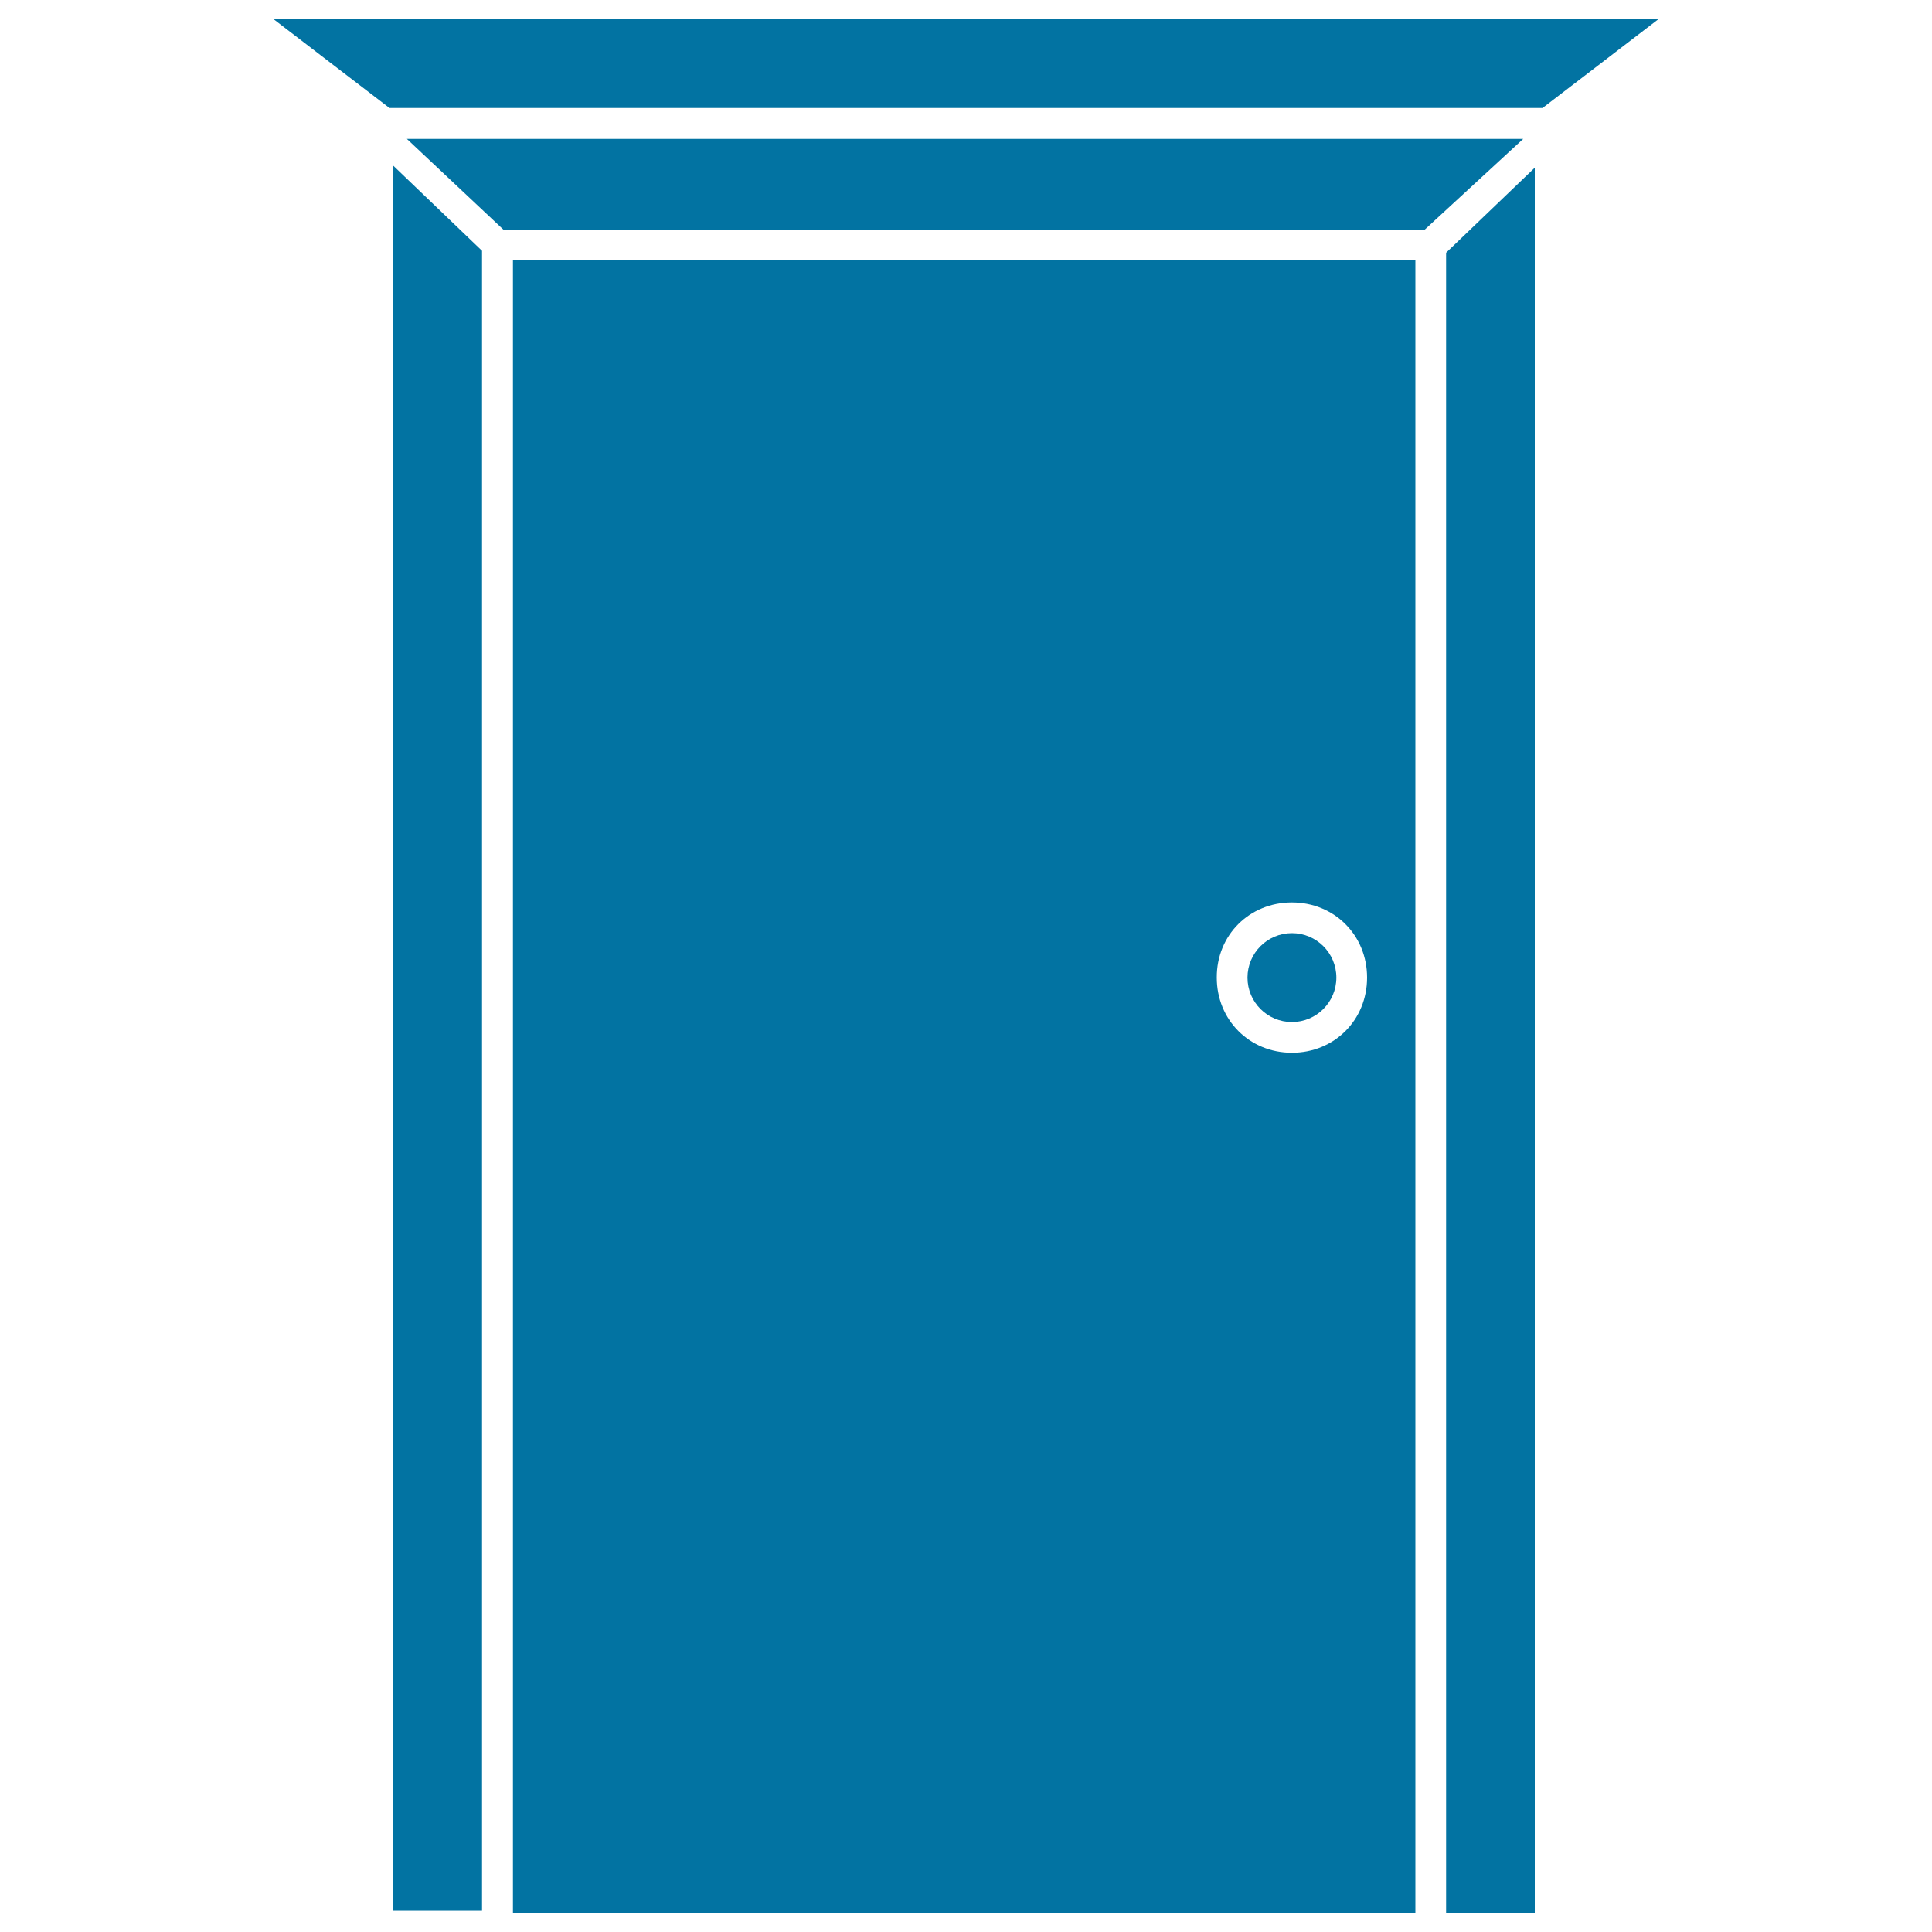
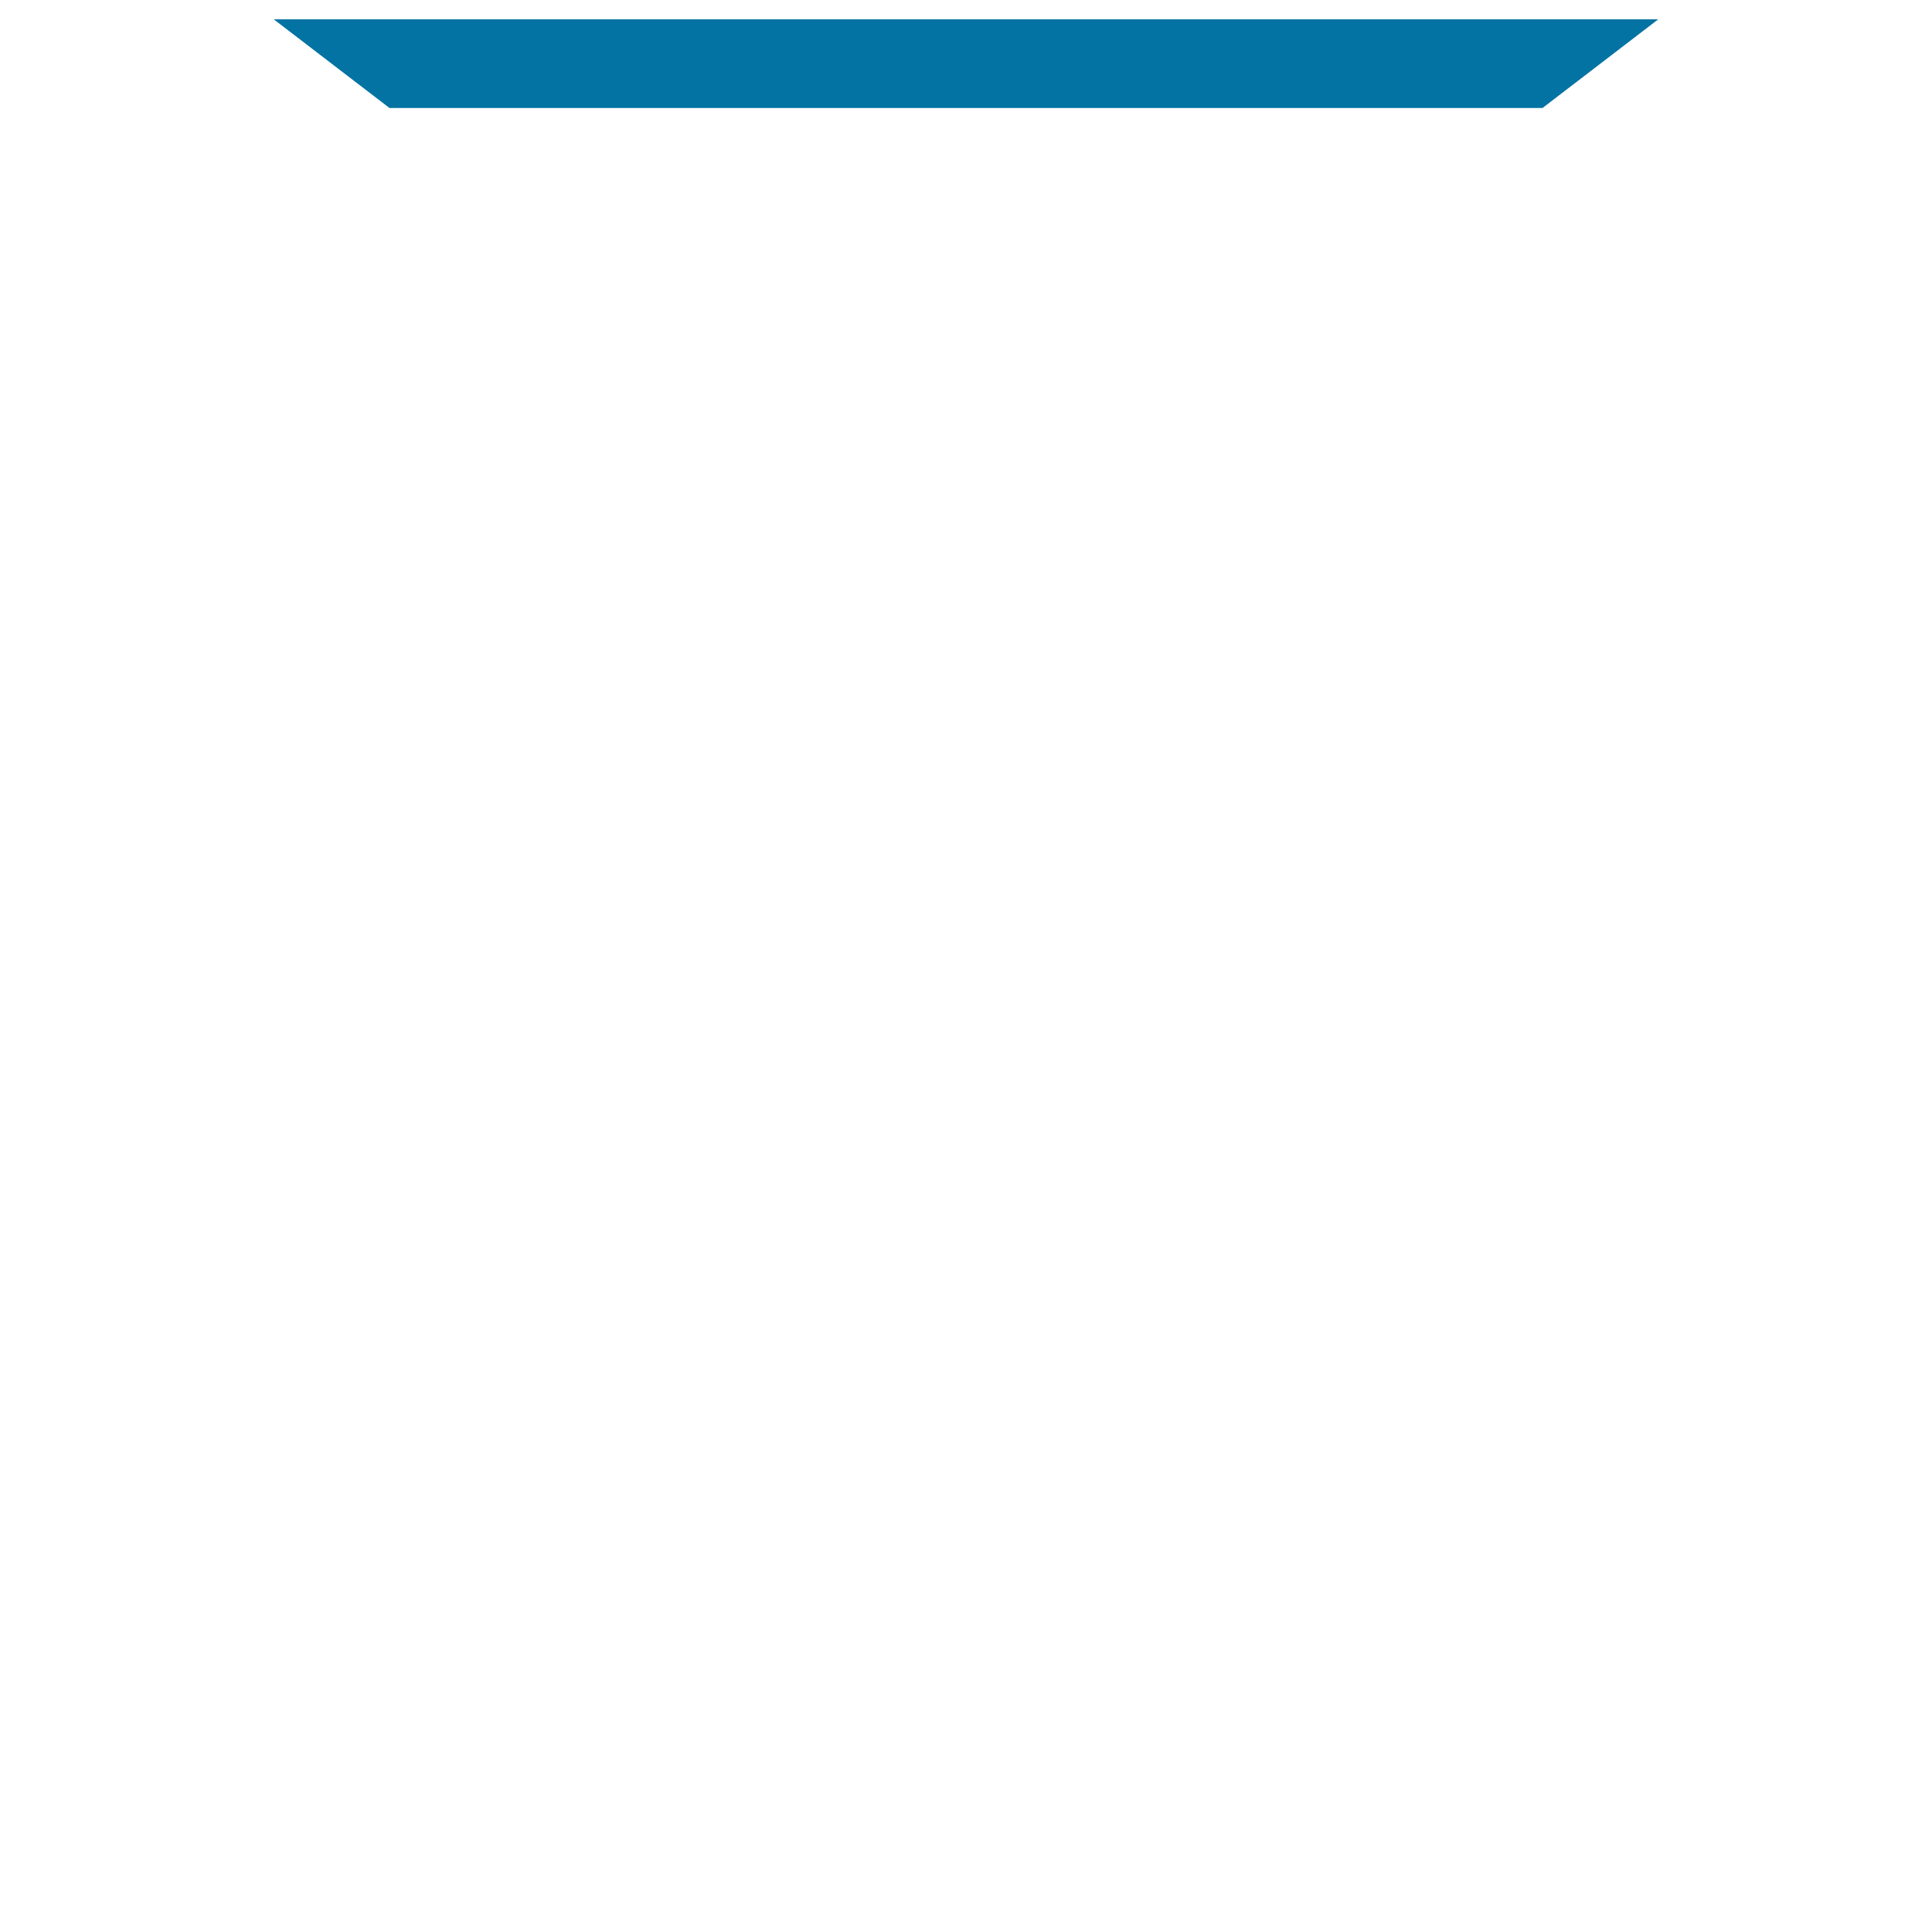
<svg xmlns="http://www.w3.org/2000/svg" viewBox="0 0 1000 1000" style="fill:#0273a2">
  <title>Dark Door SVG icon</title>
  <g>
-     <path d="M265.5,990h467.1V134.7H265.5V990z M668.7,467.1c22,0,38.9,17,38.9,38.9c0,22-17,38.9-38.9,38.9c-22,0-38.9-17-38.9-38.9C629.7,484,646.7,467.1,668.7,467.1z" />
-     <path d="M668.7,483c12.7,0,23,10.3,23,23c0,12.7-10.3,23-23,23c-12.7,0-23-10.3-23-23C645.7,493.3,656,483,668.7,483z" />
-     <polygon points="210.6,71.9 260.5,118.8 737.5,118.8 788.4,71.9 " />
    <polygon points="201.6,55.9 798.4,55.9 858.3,10 141.7,10 " />
-     <polygon points="748.5,990 794.4,990 794.4,86.8 748.5,130.8 " />
-     <polygon points="249.5,129.8 203.6,85.8 203.6,989 249.5,989 " />
  </g>
</svg>